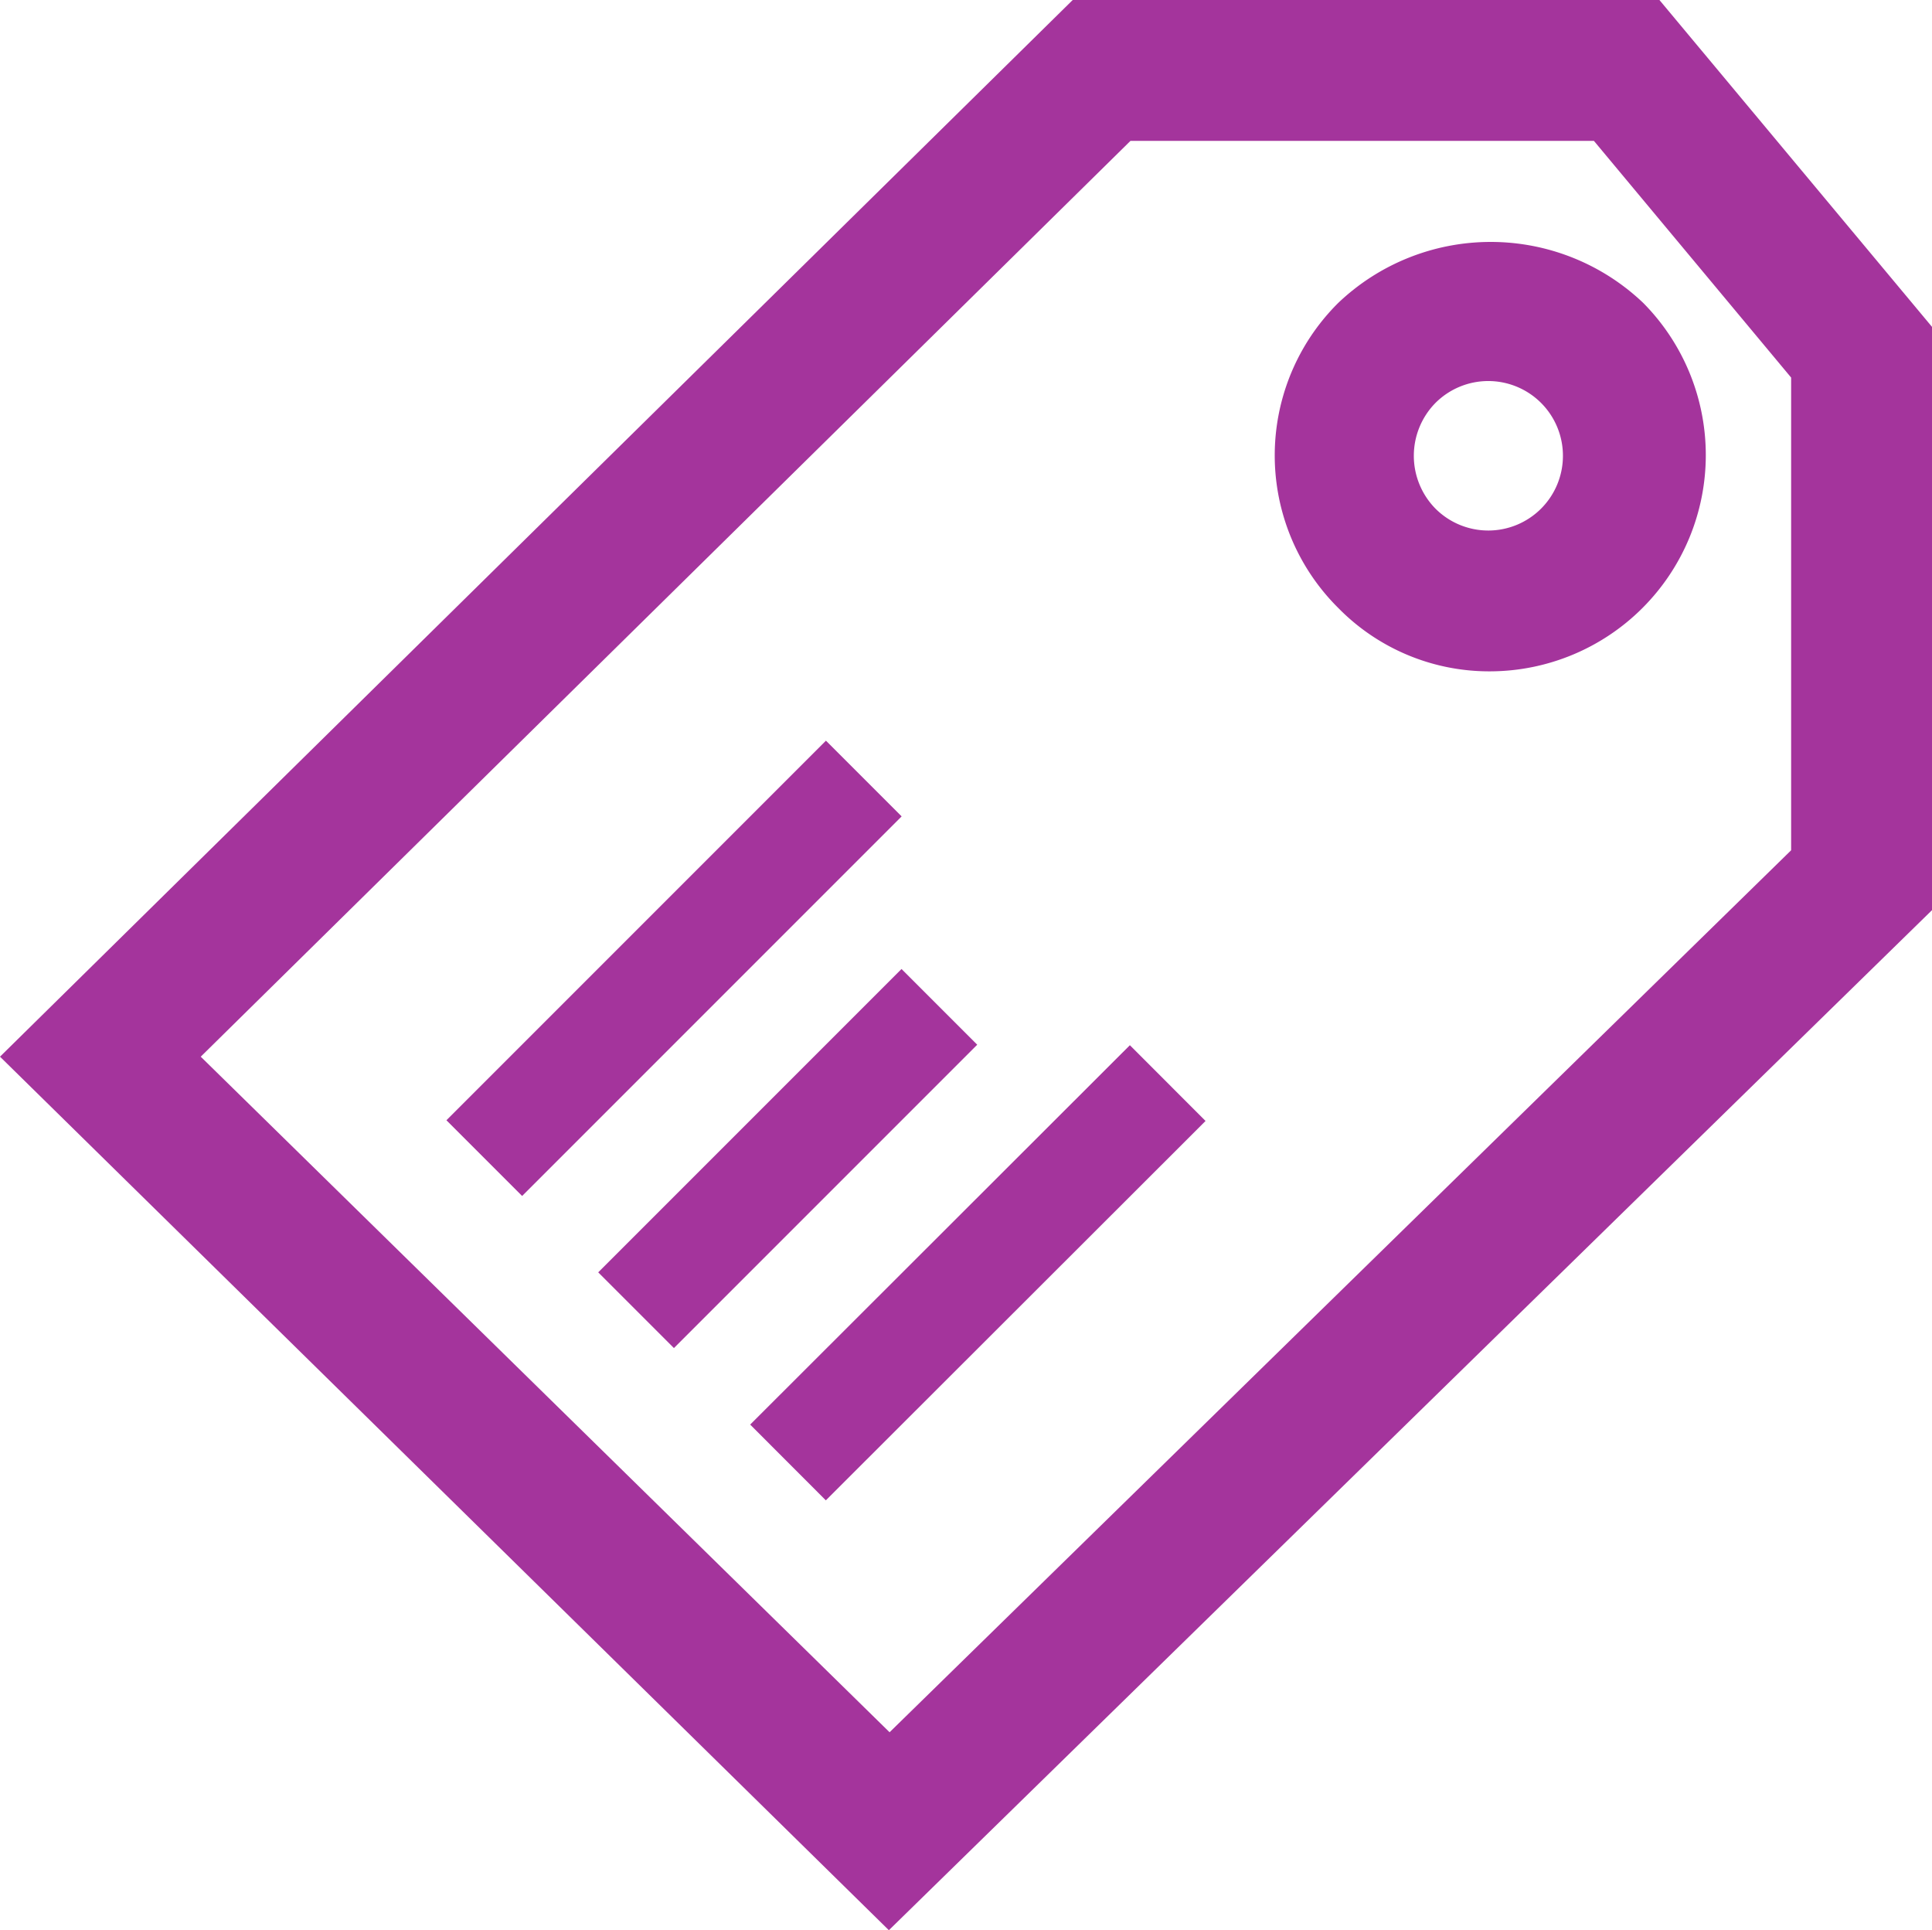
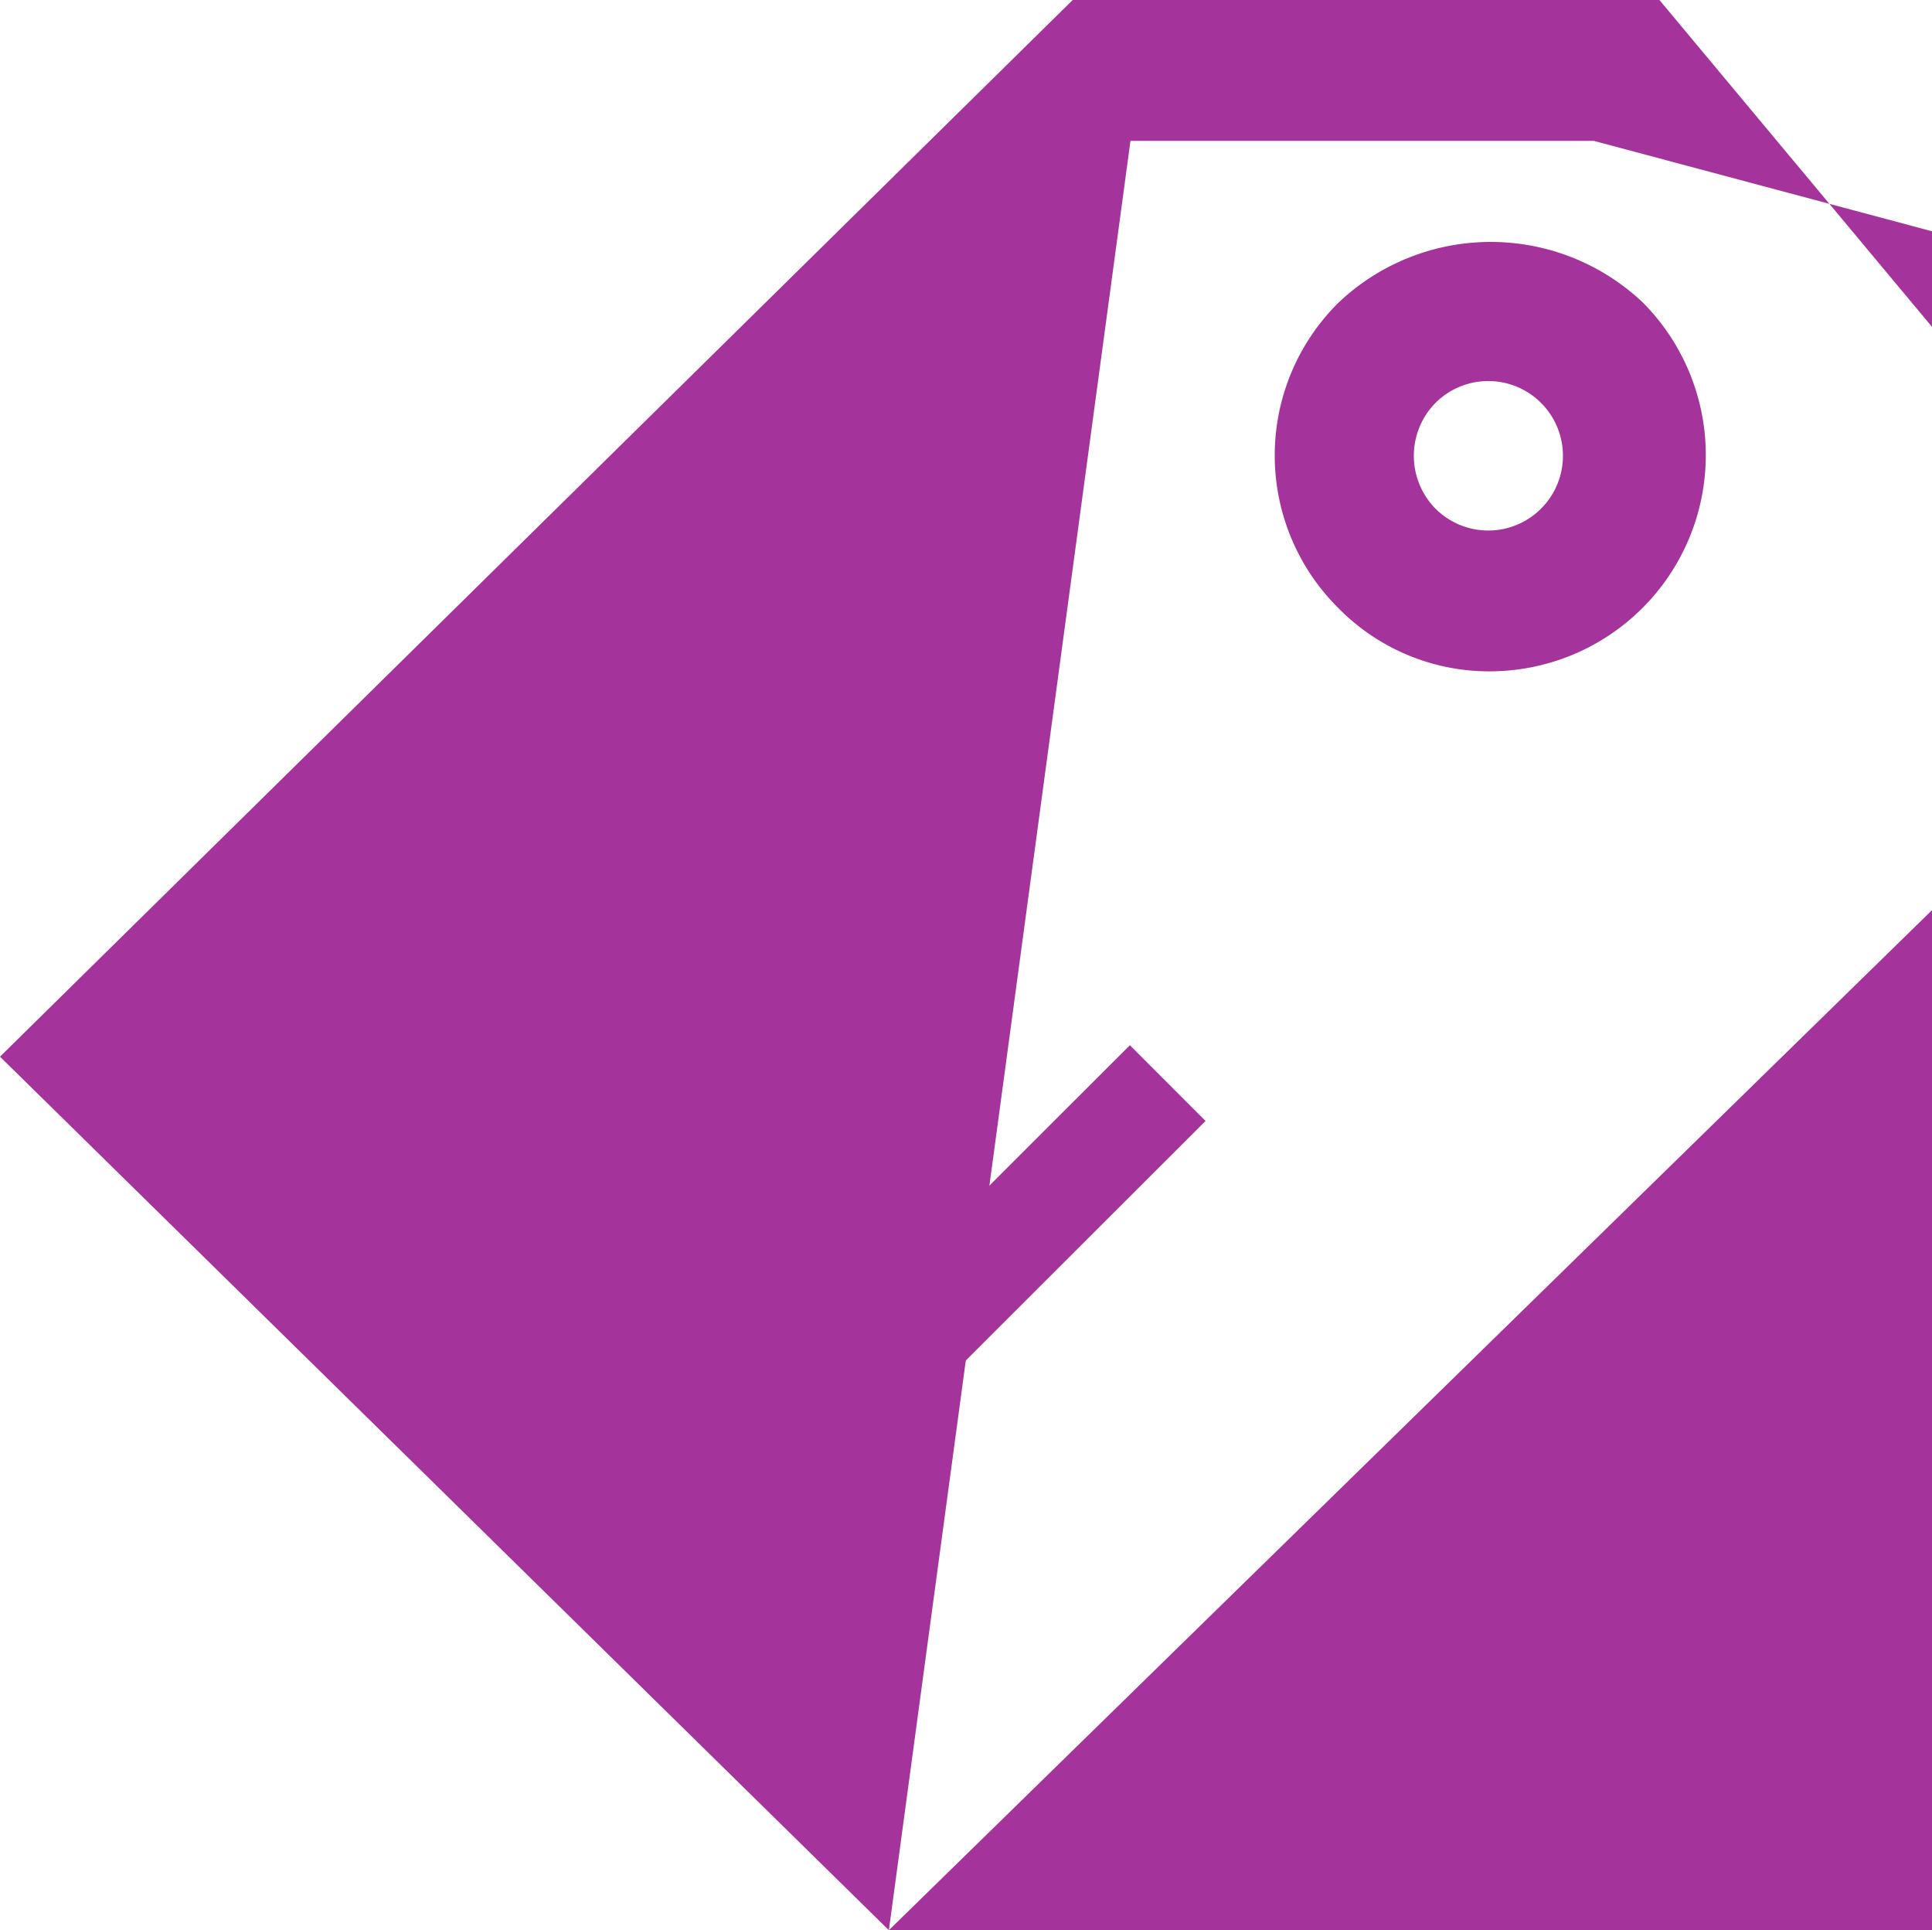
<svg xmlns="http://www.w3.org/2000/svg" fill="#A4349C" viewBox="0 0 27.43 27.4">
  <title>tags</title>
  <g id="tags">
-     <path d="M12.62,27.4,0,15,15.23,0h8.33l3.87,4.64v8.28ZM2.85,15l9.78,9.59,12.8-12.52V5.36L22.63,2H16.05Z" />
+     <path d="M12.62,27.4,0,15,15.23,0h8.33l3.87,4.64v8.28Zl9.78,9.59,12.8-12.52V5.36L22.63,2H16.05Z" />
    <path d="M21.13,9.53A3,3,0,0,1,19,8.63,3.05,3.05,0,0,1,19,4.3h0a3.14,3.14,0,0,1,4.33,0,3.07,3.07,0,0,1-2.17,5.23Zm-.75-3.81a1.07,1.07,0,0,0,0,1.5,1.06,1.06,0,0,0,1.81-.75,1.06,1.06,0,0,0-1.81-.75Z" />
    <rect x="8.14" y="15.68" width="6.09" height="1.52" transform="translate(-8.35 12.73) rotate(-45)" />
    <rect x="10.07" y="17.3" width="7.62" height="1.52" transform="translate(-8.7 15.1) rotate(-44.97)" />
-     <rect x="5.76" y="12.99" width="7.62" height="1.52" transform="translate(-6.92 10.79) rotate(-45)" />
  </g>
</svg>